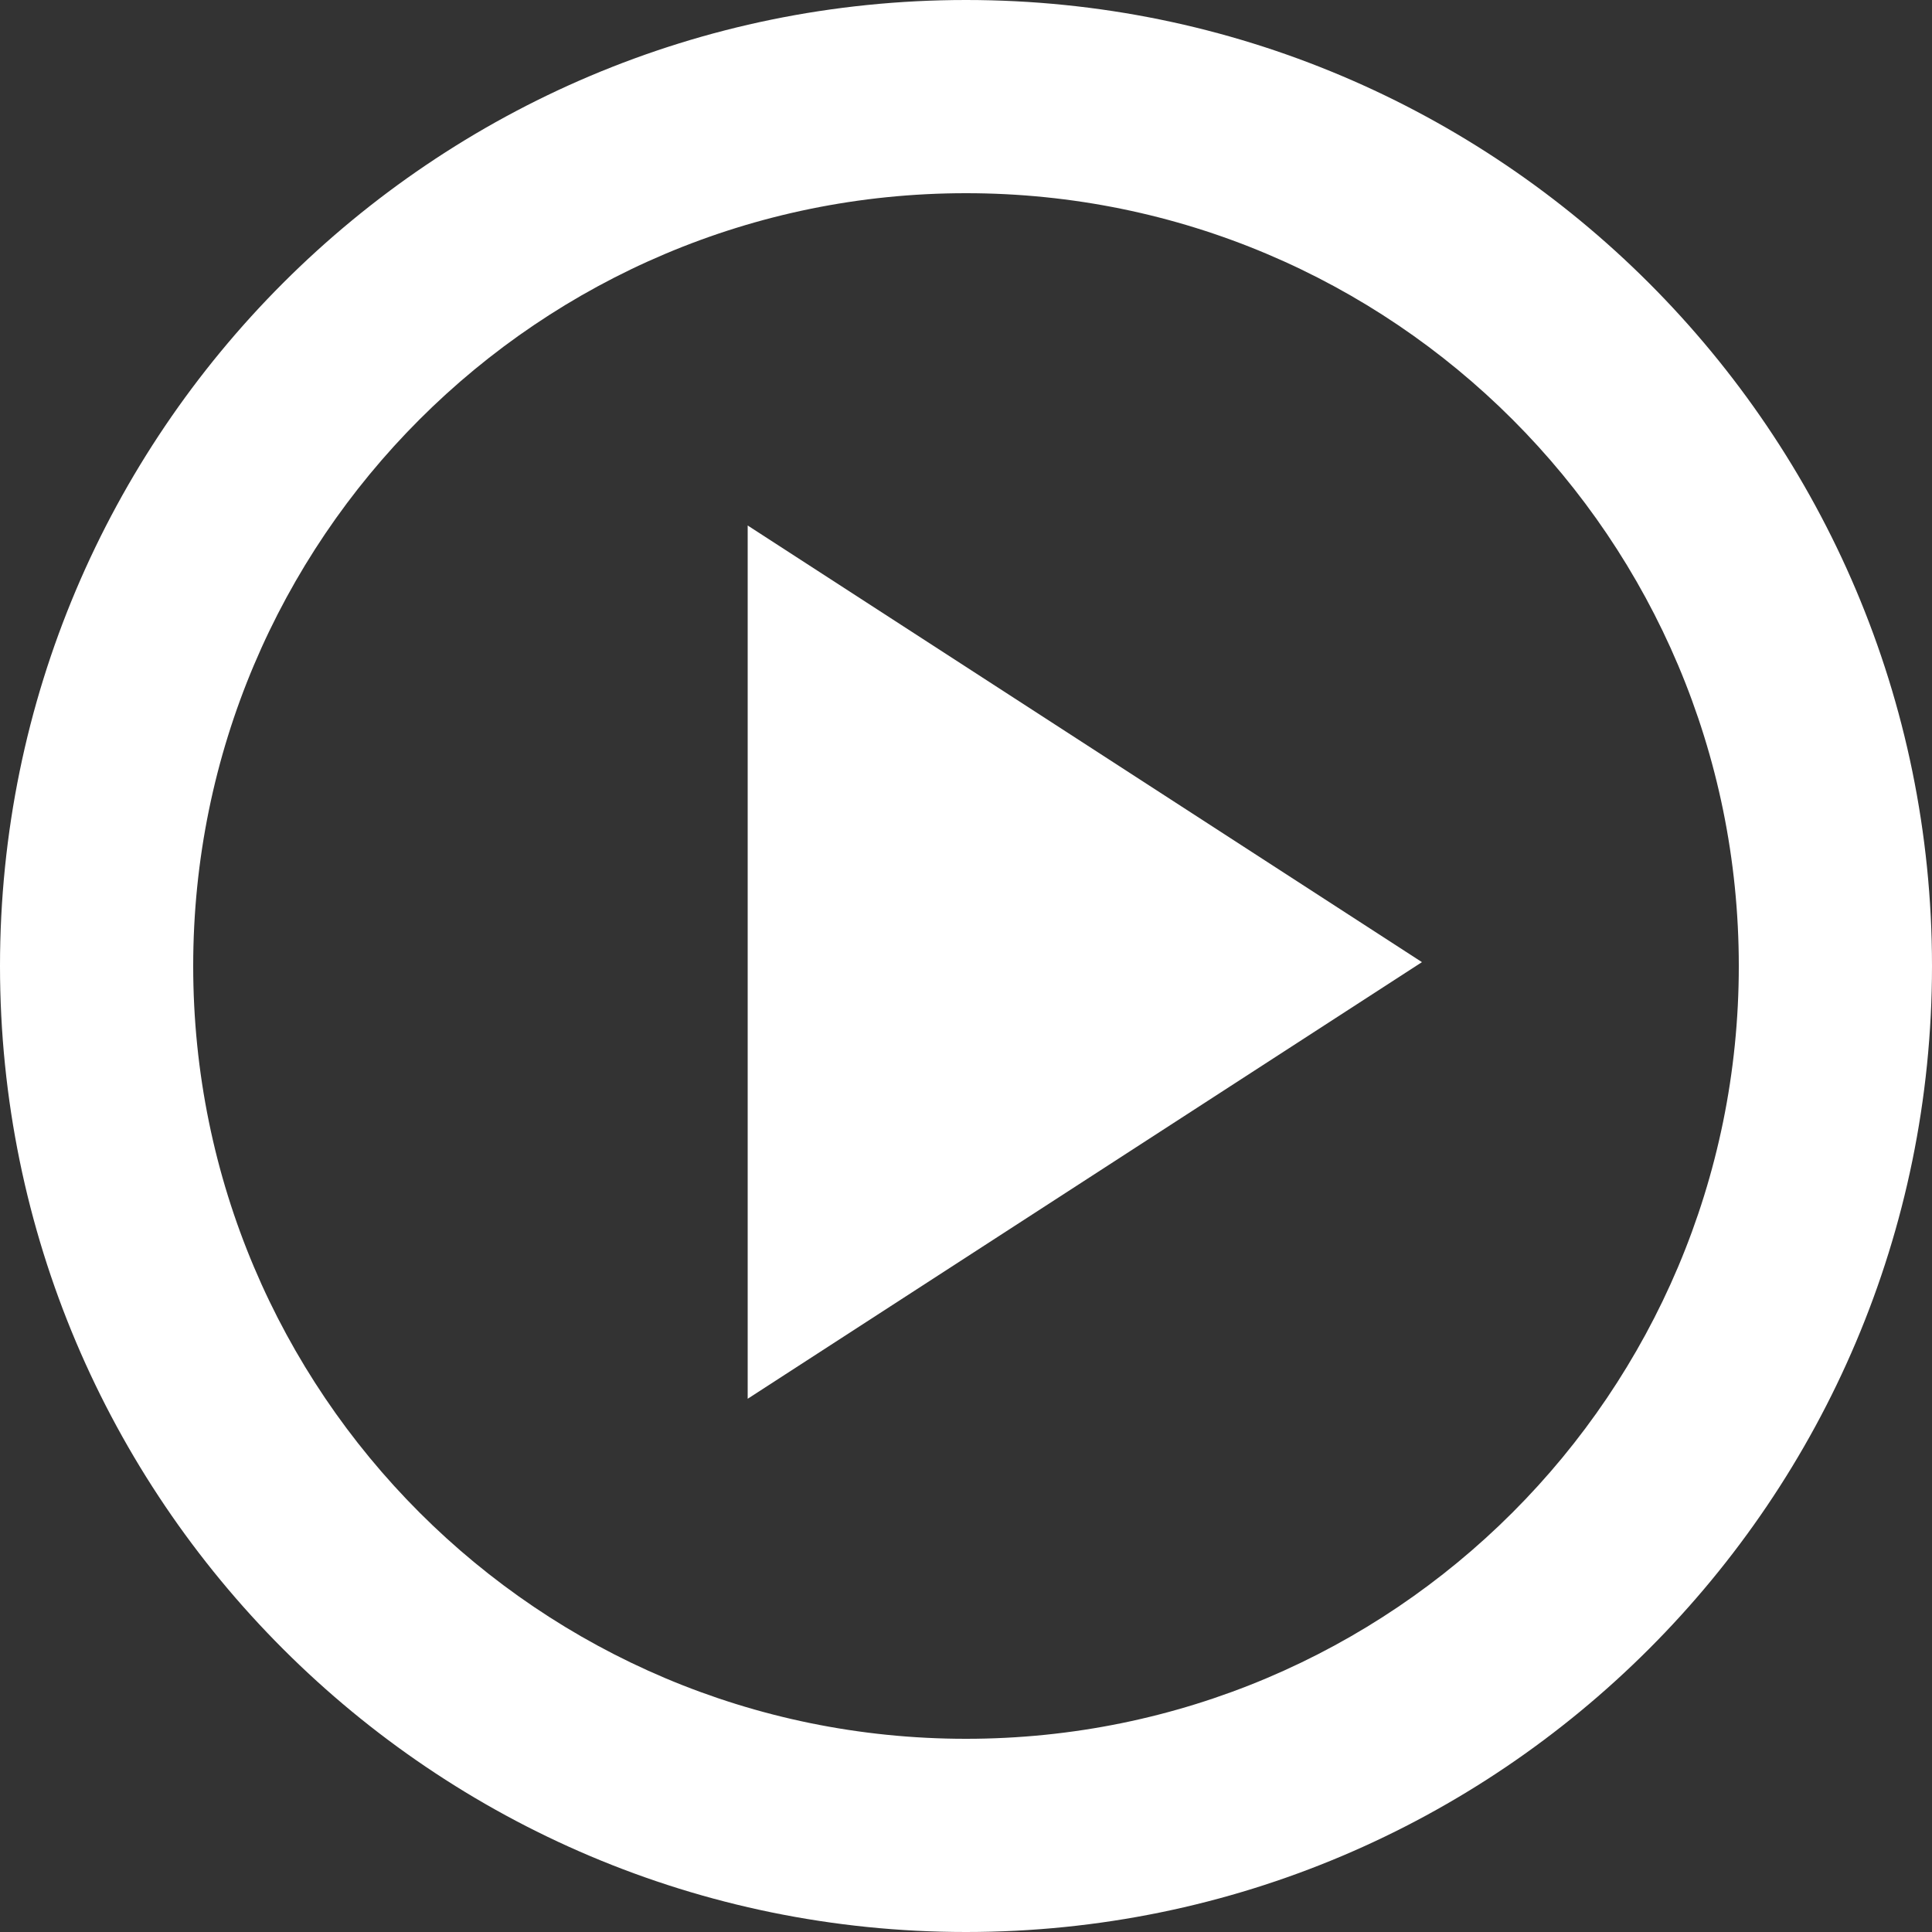
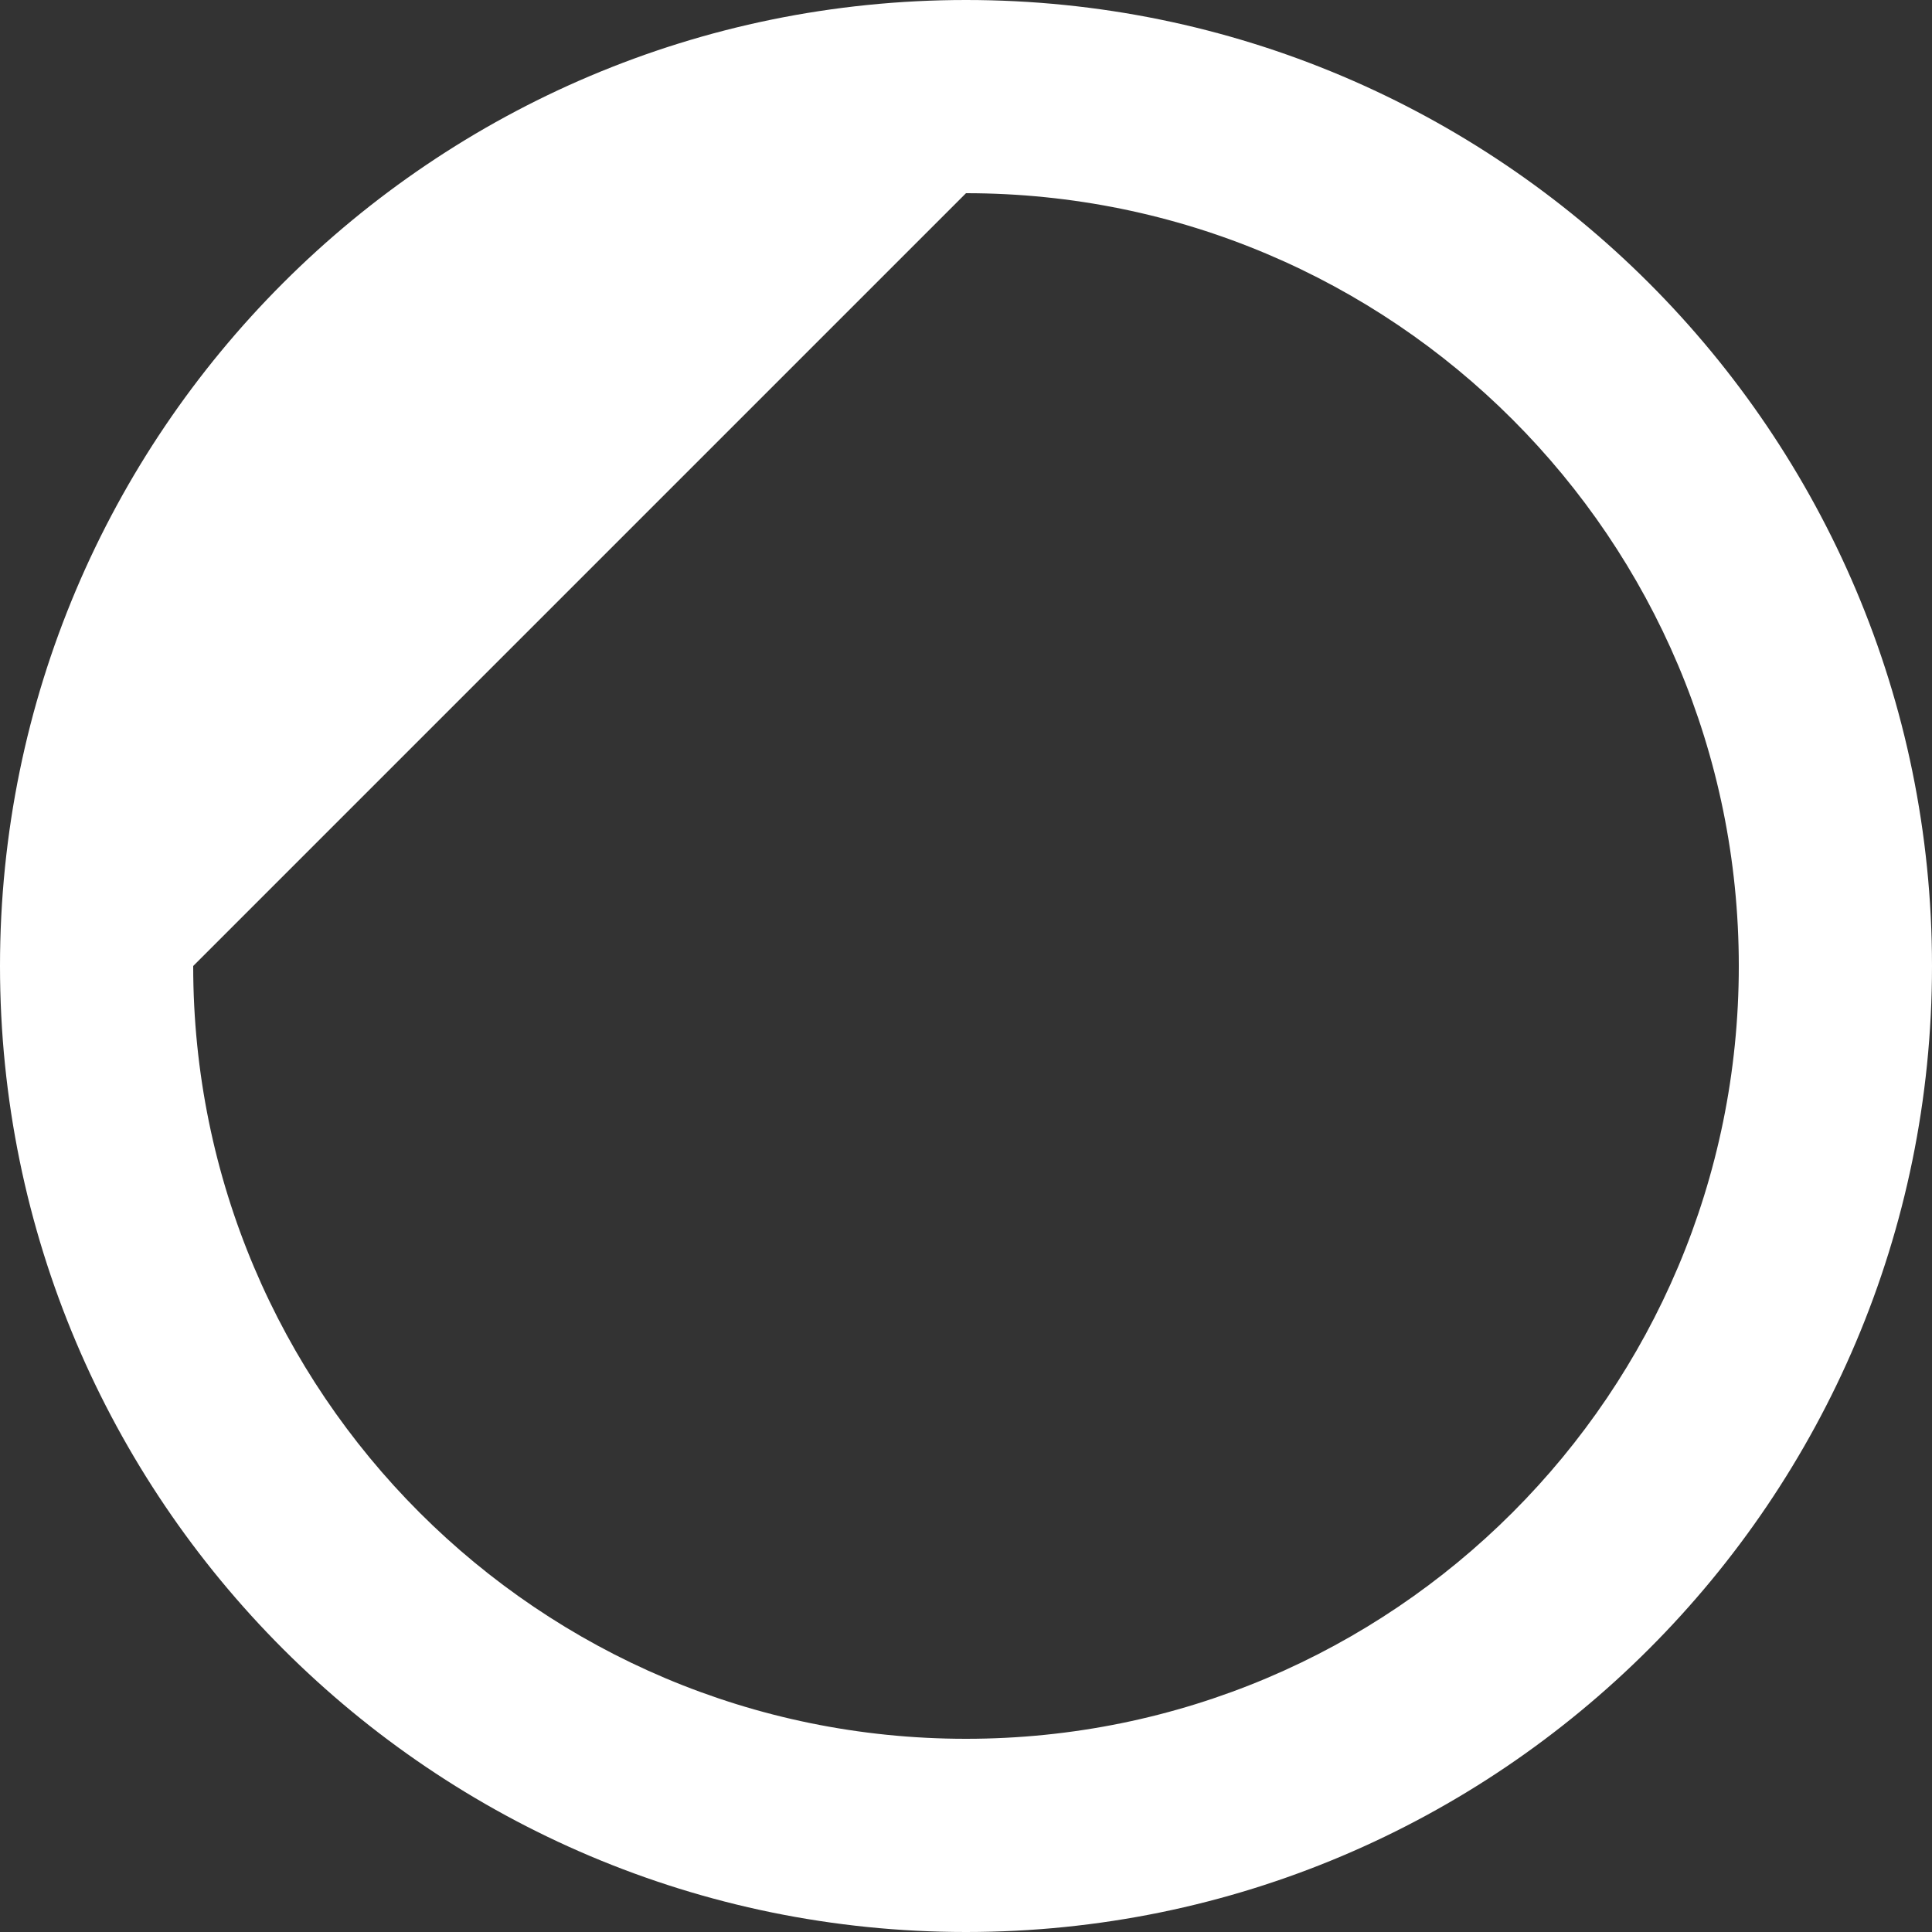
<svg xmlns="http://www.w3.org/2000/svg" version="1.1" x="0px" y="0px" viewBox="0 0 100 100" enable-background="new 0 0 100 100" xml:space="preserve" aria-hidden="true" width="100px" height="100px" style="fill:url(#CerosGradient_idba24afa5f);">
  <rect x="0" y="0" width="100" height="100" fill="#333333" stroke="none" />
  <defs>
    <linearGradient class="cerosgradient" data-cerosgradient="true" id="CerosGradient_idba24afa5f" gradientUnits="userSpaceOnUse" x1="50%" y1="100%" x2="50%" y2="0%">
      <stop offset="0%" stop-color="#FFFFFF" />
      <stop offset="100%" stop-color="#FFFFFF" />
    </linearGradient>
    <linearGradient />
  </defs>
-   <path fill="#000000" d="M50,10c22.1,0,40,17.9,40,40S72.1,90,50,90S10,72.1,10,50S27.9,10,50,10 M50,0C22.4,0,0,22.4,0,50  s22.4,50,50,50s50-22.4,50-50S77.6,0,50,0L50,0z" style="fill:url(#CerosGradient_idba24afa5f);" />
-   <polygon fill="#000000" points="38.7,27.2 73.6,49.8 38.7,72.4 " style="fill:url(#CerosGradient_idba24afa5f);" />
+   <path fill="#000000" d="M50,10c22.1,0,40,17.9,40,40S72.1,90,50,90S10,72.1,10,50M50,0C22.4,0,0,22.4,0,50  s22.4,50,50,50s50-22.4,50-50S77.6,0,50,0L50,0z" style="fill:url(#CerosGradient_idba24afa5f);" />
</svg>